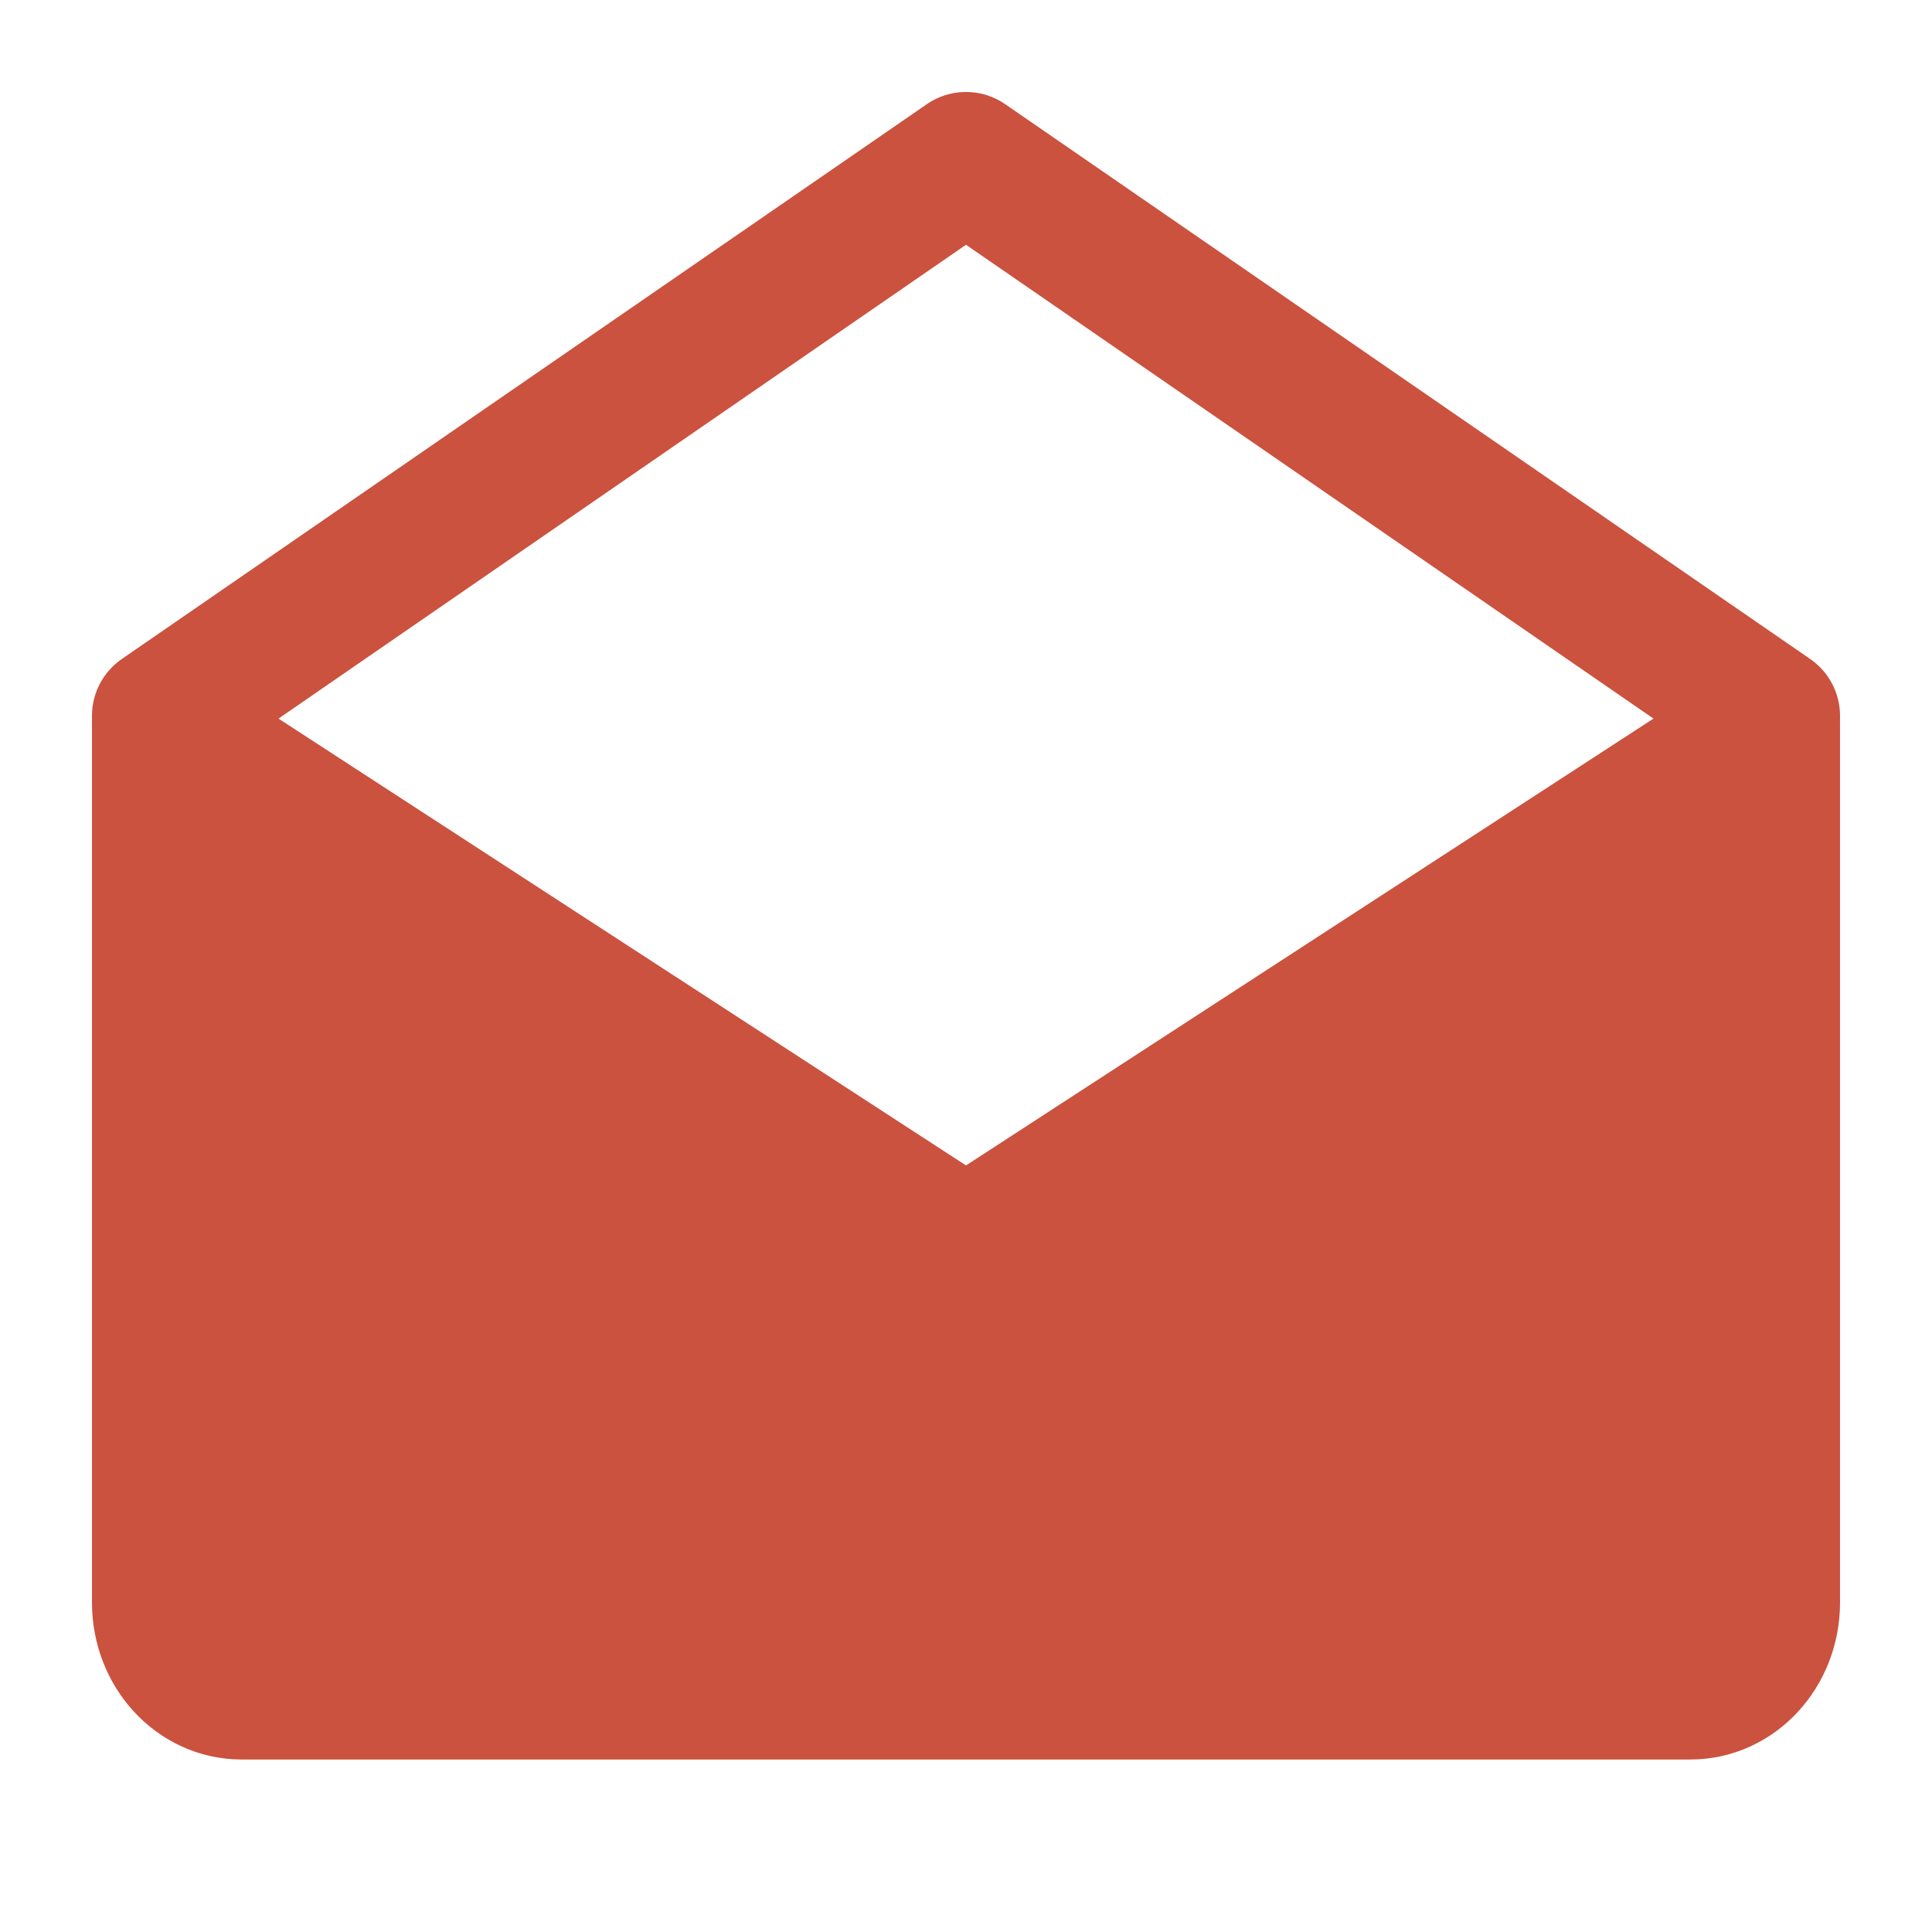
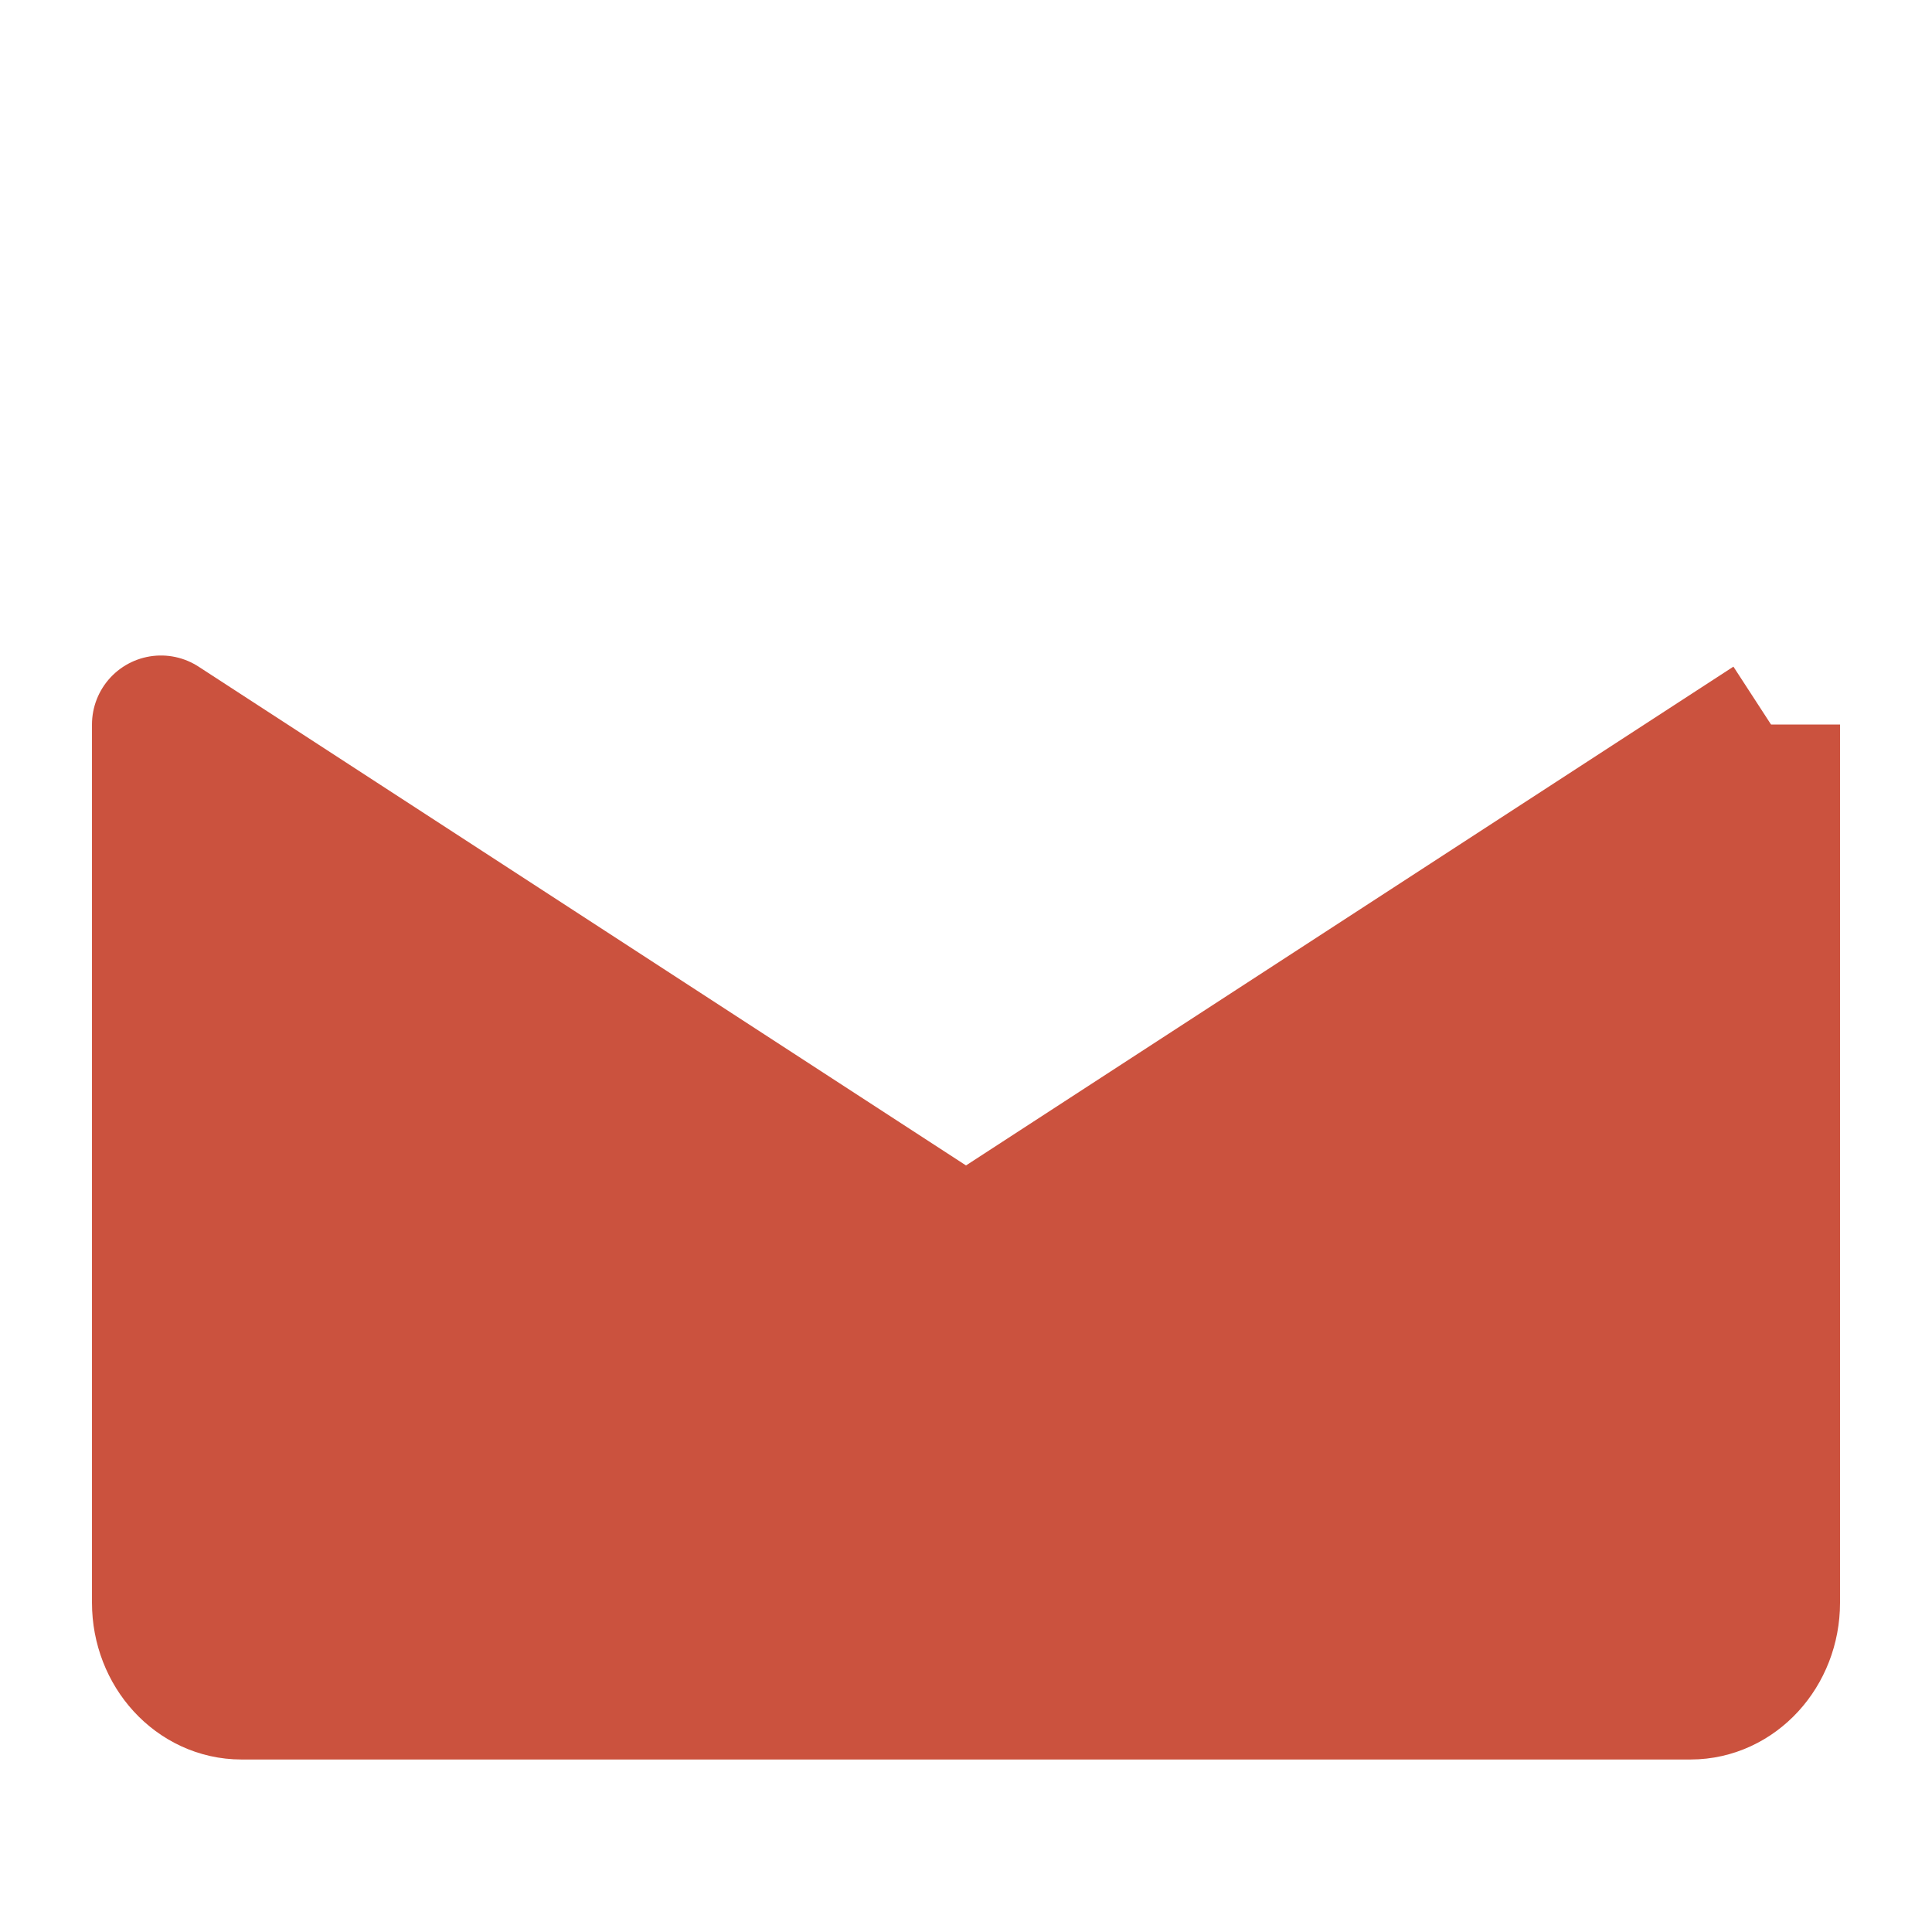
<svg xmlns="http://www.w3.org/2000/svg" width="28" height="28" viewBox="0 0 28 28" fill="none">
  <g id="Frame">
-     <path id="Vector" d="M25.667 10.5V23.227C25.667 23.93 25.144 24.5 24.5 24.5H3.5C2.856 24.5 2.333 23.93 2.333 23.227V10.5L14 18.083L25.667 10.5Z" fill="#CB523E" stroke="#CB523E" stroke-width="2" stroke-linejoin="round" />
-     <path id="Vector_2" d="M2.333 10.374L14 2.333L25.667 10.374" stroke="#CB523E" stroke-width="2" stroke-linecap="round" stroke-linejoin="round" />
+     <path id="Vector" d="M25.667 10.5V23.227C25.667 23.93 25.144 24.5 24.5 24.5H3.5C2.856 24.5 2.333 23.93 2.333 23.227V10.5L14 18.083L25.667 10.5" fill="#CB523E" stroke="#CB523E" stroke-width="2" stroke-linejoin="round" />
  </g>
</svg>